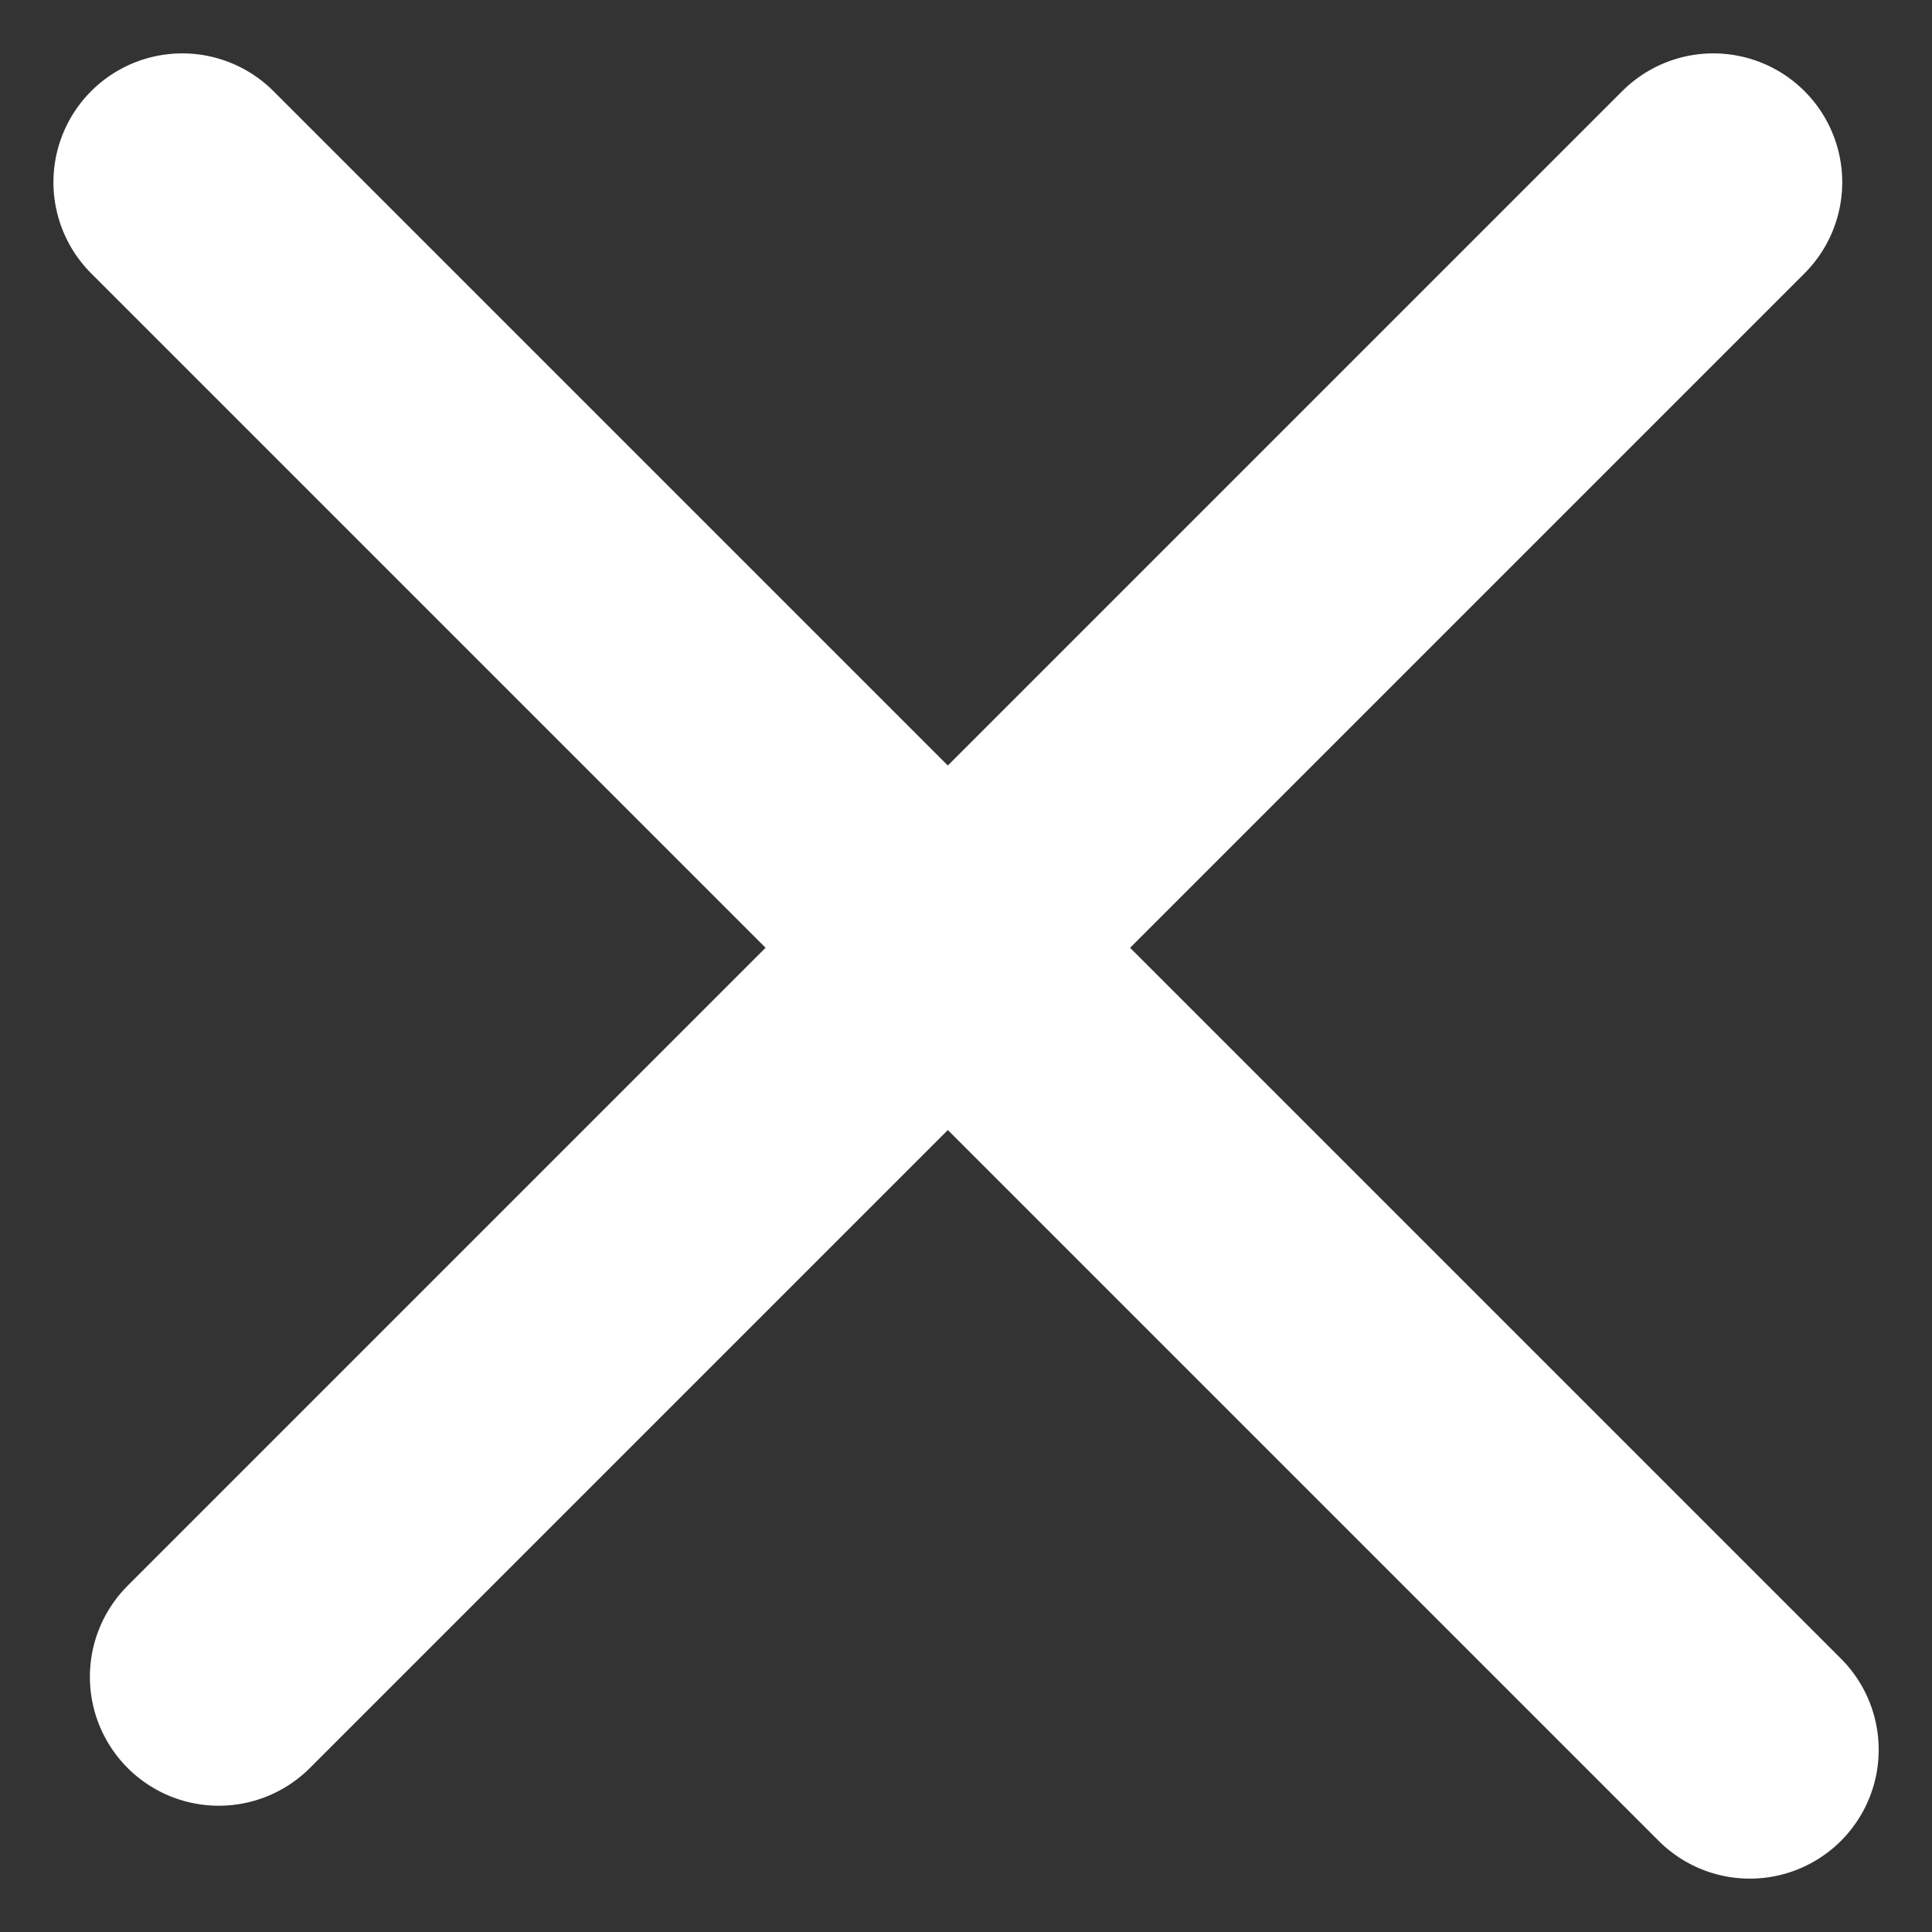
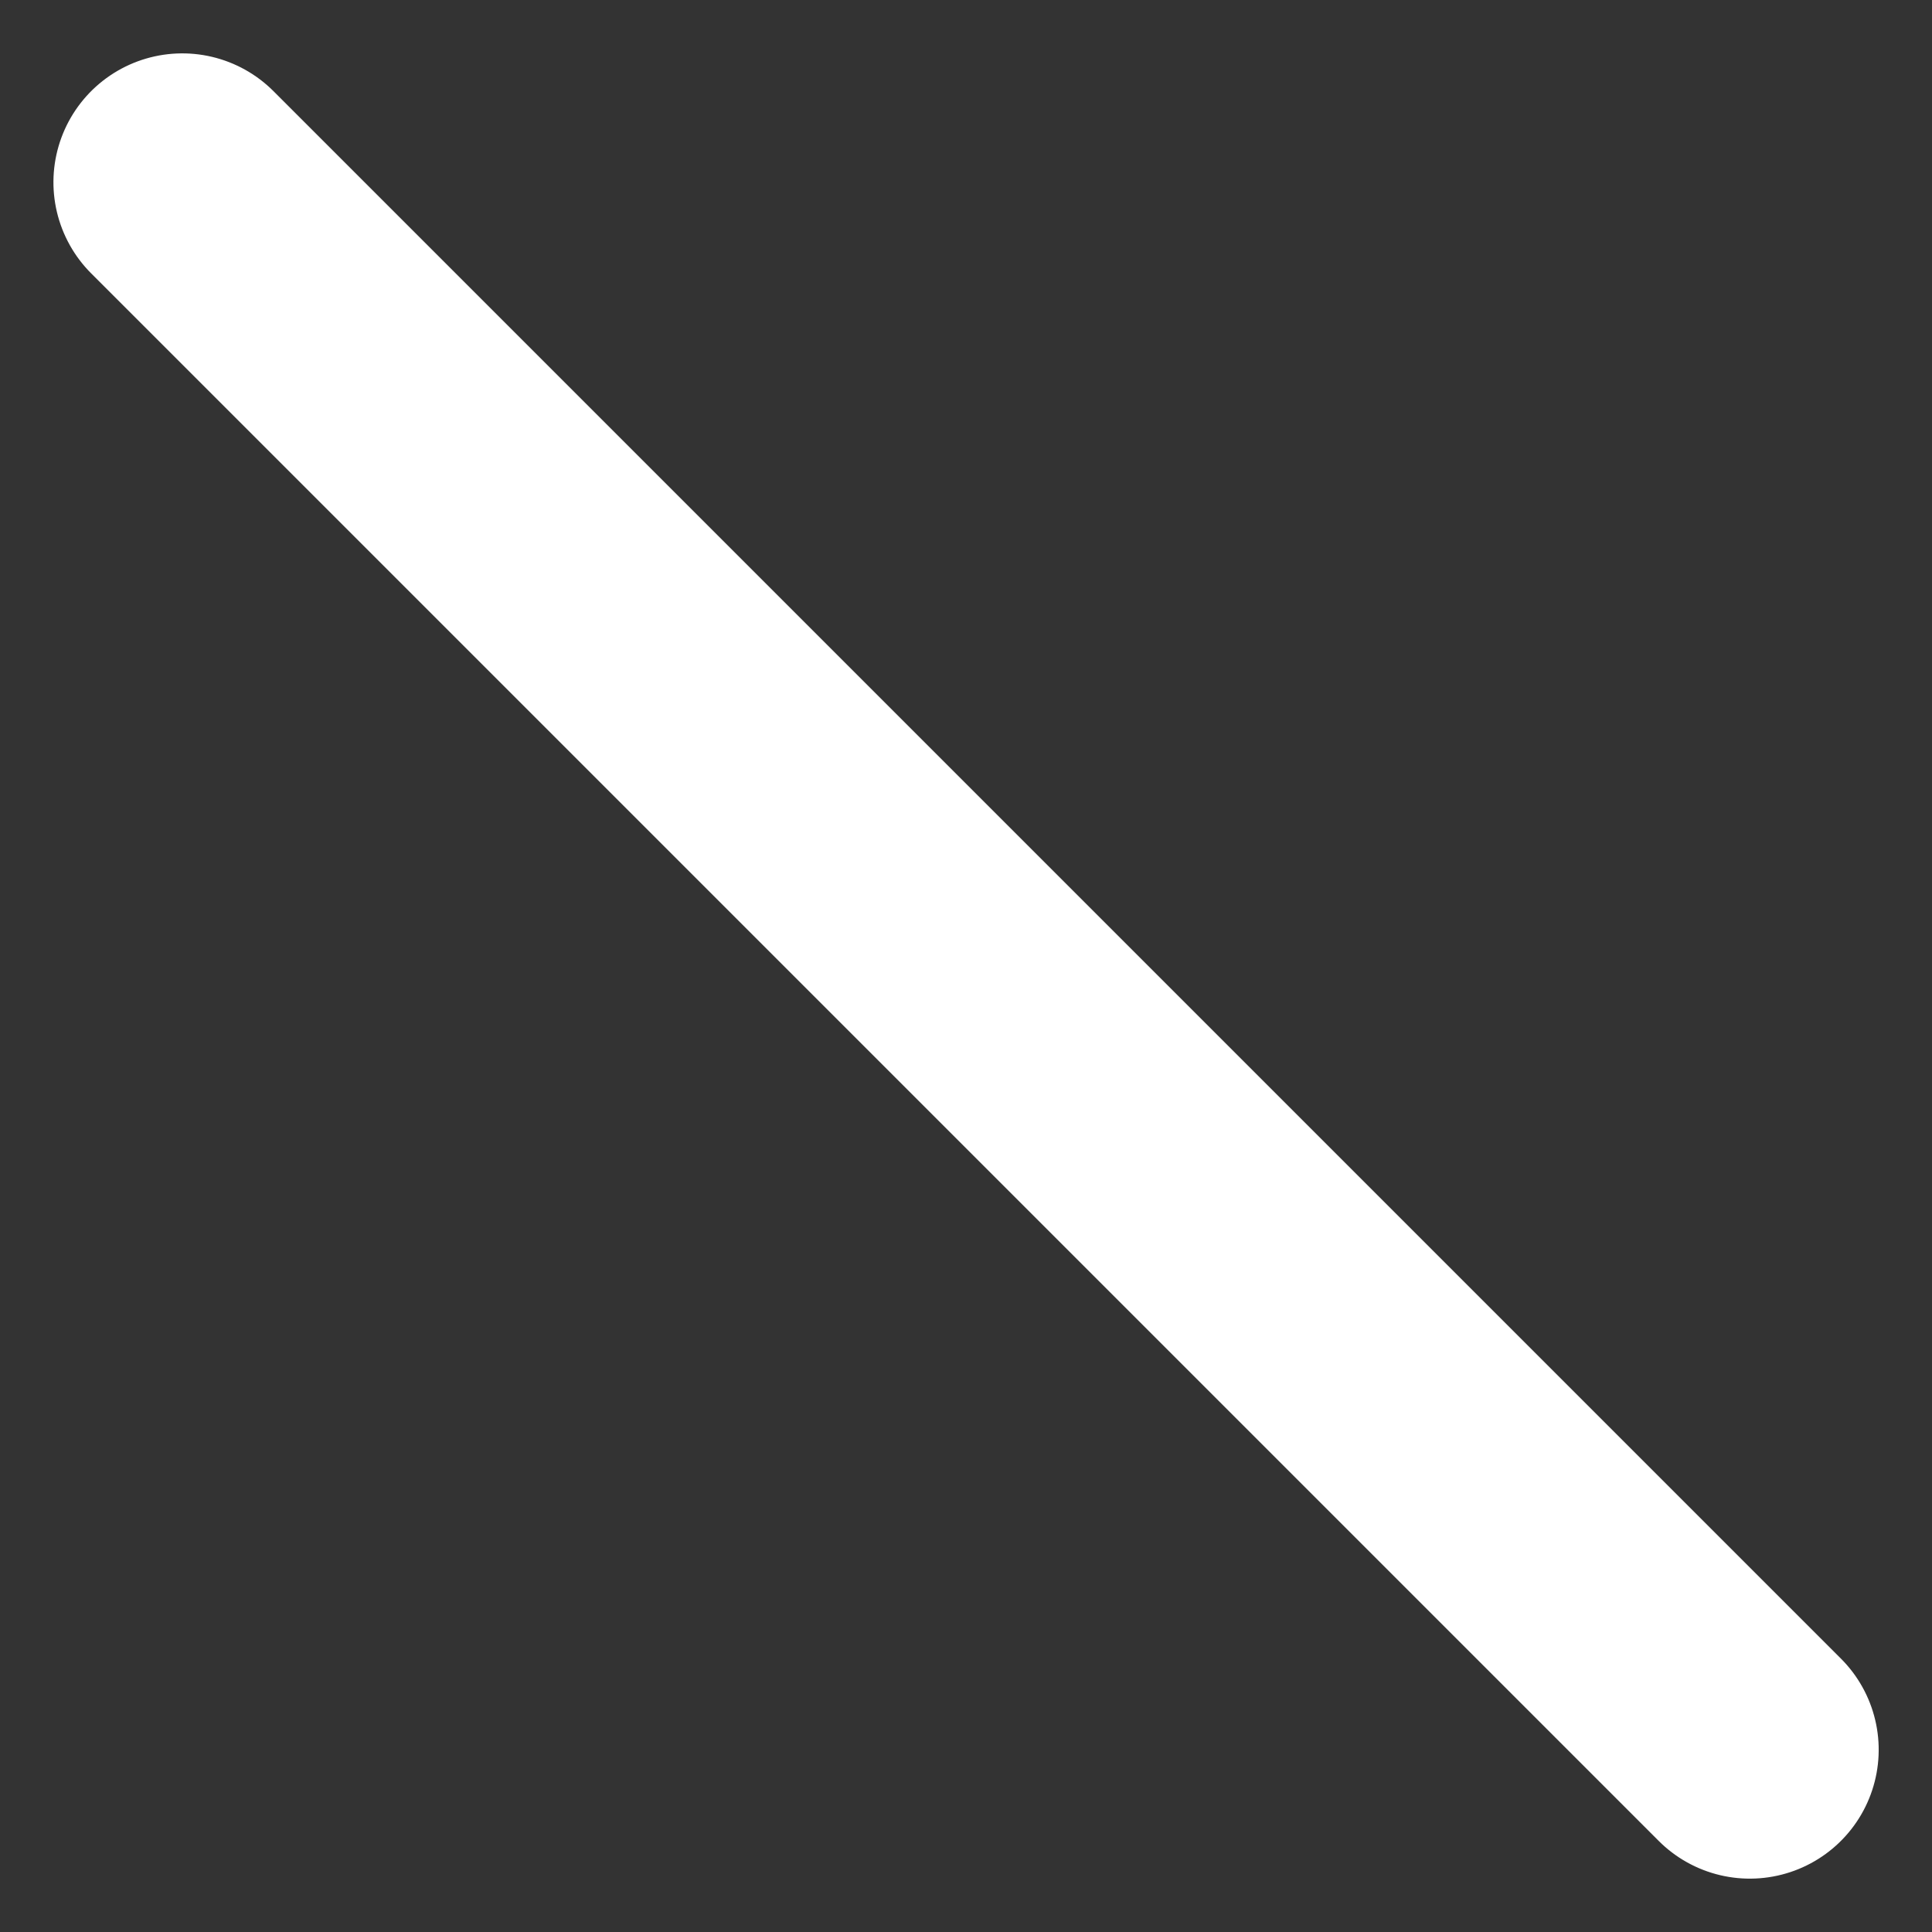
<svg xmlns="http://www.w3.org/2000/svg" width="18.738" height="18.738" viewBox="0 0 18.738 18.738">
  <rect x="0" y="0" width="18.738" height="18.738" fill="#333333" stroke="none" />
  <g id="Group_193210" data-name="Group 193210" transform="translate(-1148.341 1126.421) rotate(-45)">
-     <line id="Line_5026" data-name="Line 5026" x2="20.5" transform="translate(1598.5 28.5)" fill="none" stroke="#fff" stroke-linecap="round" stroke-width="2.5" />
    <line id="Line_5027" data-name="Line 5027" y2="21.5" transform="translate(1608.5 18)" fill="none" stroke="#fff" stroke-linecap="round" stroke-width="2.5" />
  </g>
</svg>